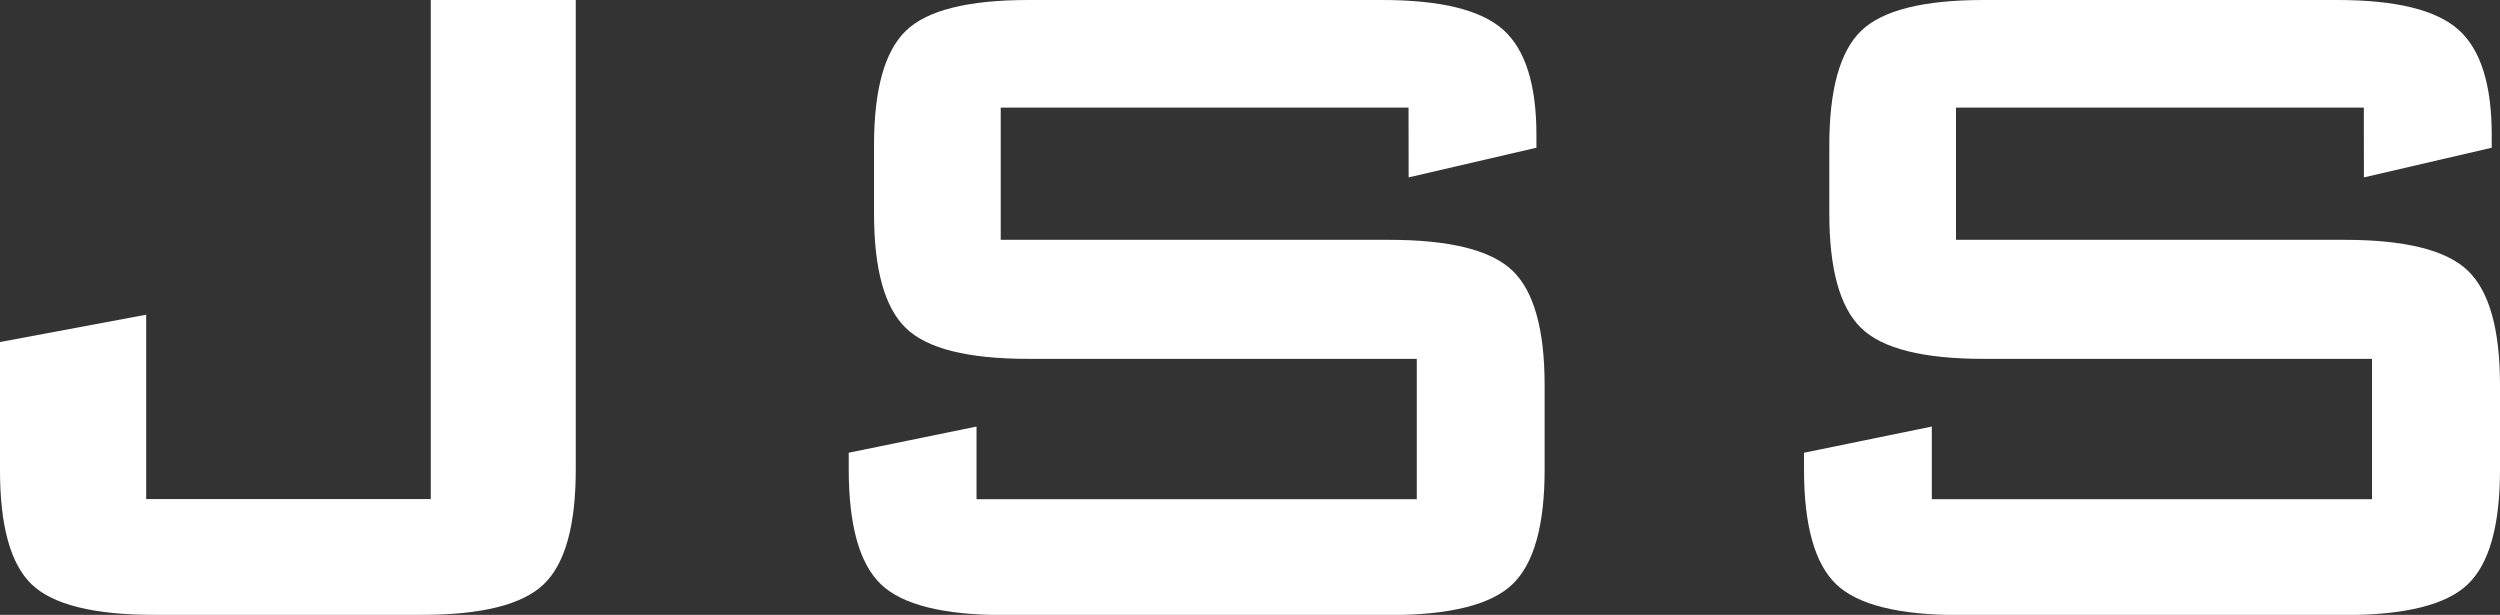
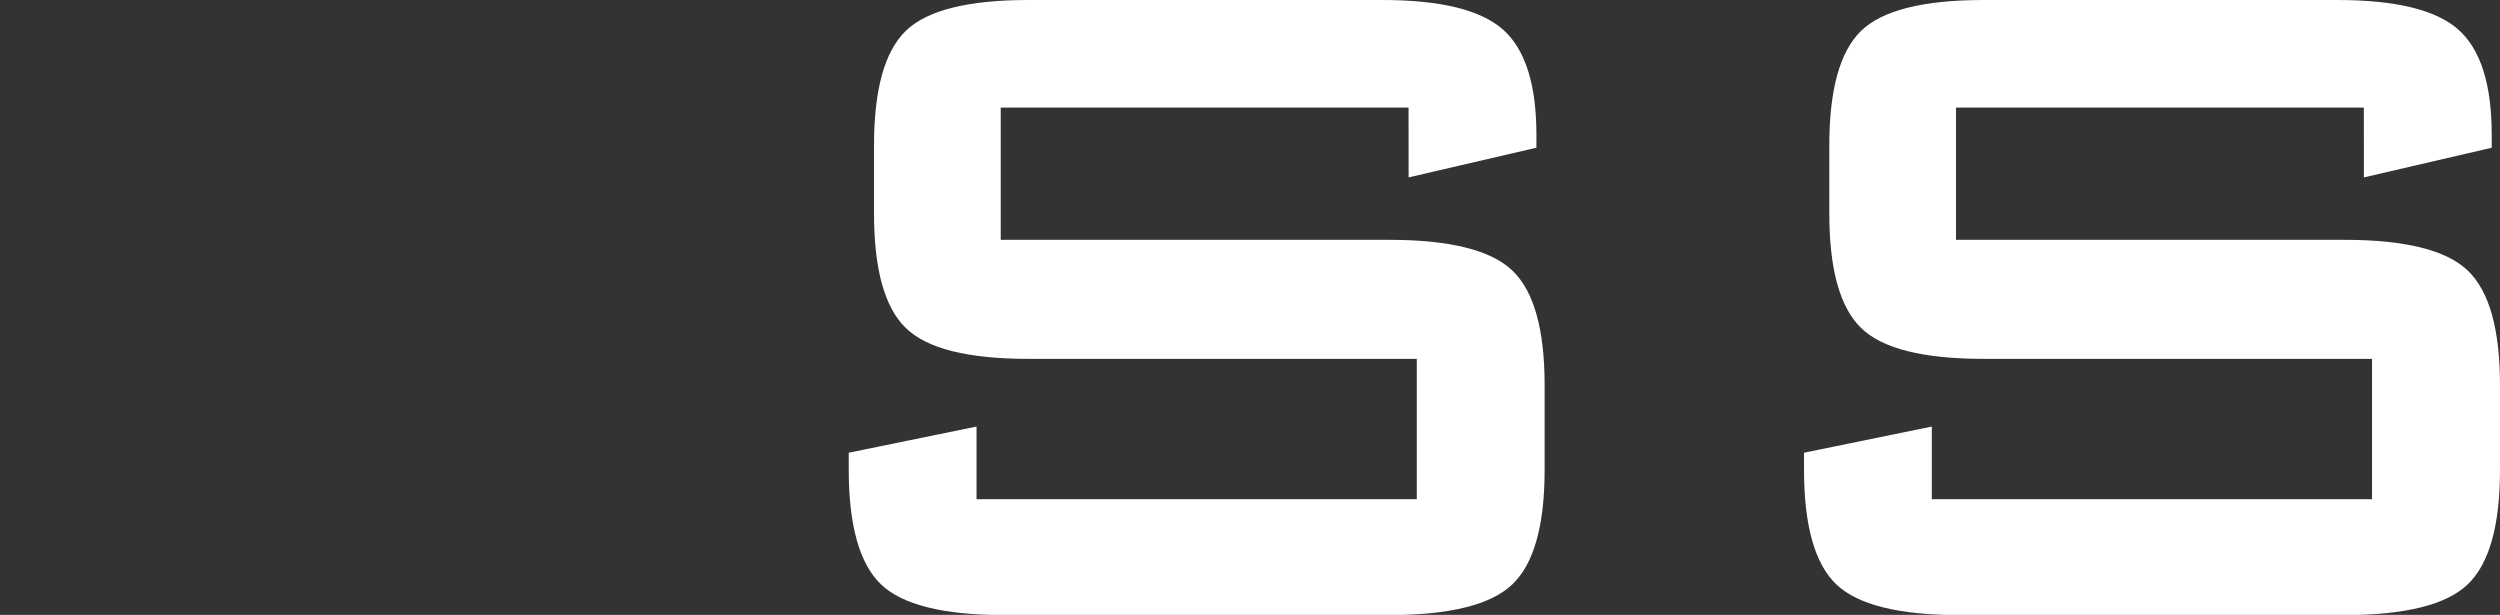
<svg xmlns="http://www.w3.org/2000/svg" id="Layer_1" data-name="Layer 1" viewBox="0 0 567.29 139.52">
  <rect x="0" y="0" width="567.29" height="139.52" fill="#333333" stroke="none" />
  <defs>
    <style>.cls-1{fill:#fff;}</style>
  </defs>
-   <path class="cls-1" d="M35,139.52q-20.61,0-27.82-6.93T0,106.53V77.61l33.17-6.2v41.83H97.75V0h32.9V106.53q0,19.11-7.28,26.06t-27.75,6.93Z" />
  <path class="cls-1" d="M319.62,24.42H227.08v30h88.13q20.71,0,28,7t7.29,26v19.15q0,19-7.29,26t-28,7H227.88q-20.73,0-28-7t-7.29-26v-3.84l29-5.94v16.49h99.9V81.43H233.36c-13.73,0-23-2.31-27.82-7s-7.21-13.33-7.21-26V33q0-19,7.21-26t27.82-7H313.6q19.92,0,27.48,6.73t7.56,23.89v2.9l-29,6.73Z" />
  <path class="cls-1" d="M536.39,24.42H443.85v30H532q20.71,0,28,7t7.29,26v19.15q0,19-7.29,26t-28,7H444.65q-20.72,0-28-7t-7.29-26v-3.84l29-5.94v16.49h99.89V81.43H450.14c-13.73,0-23-2.31-27.82-7s-7.22-13.33-7.22-26V33q0-19,7.22-26t27.82-7h80.24q19.92,0,27.48,6.73t7.55,23.89v2.9l-29,6.73Z" />
</svg>